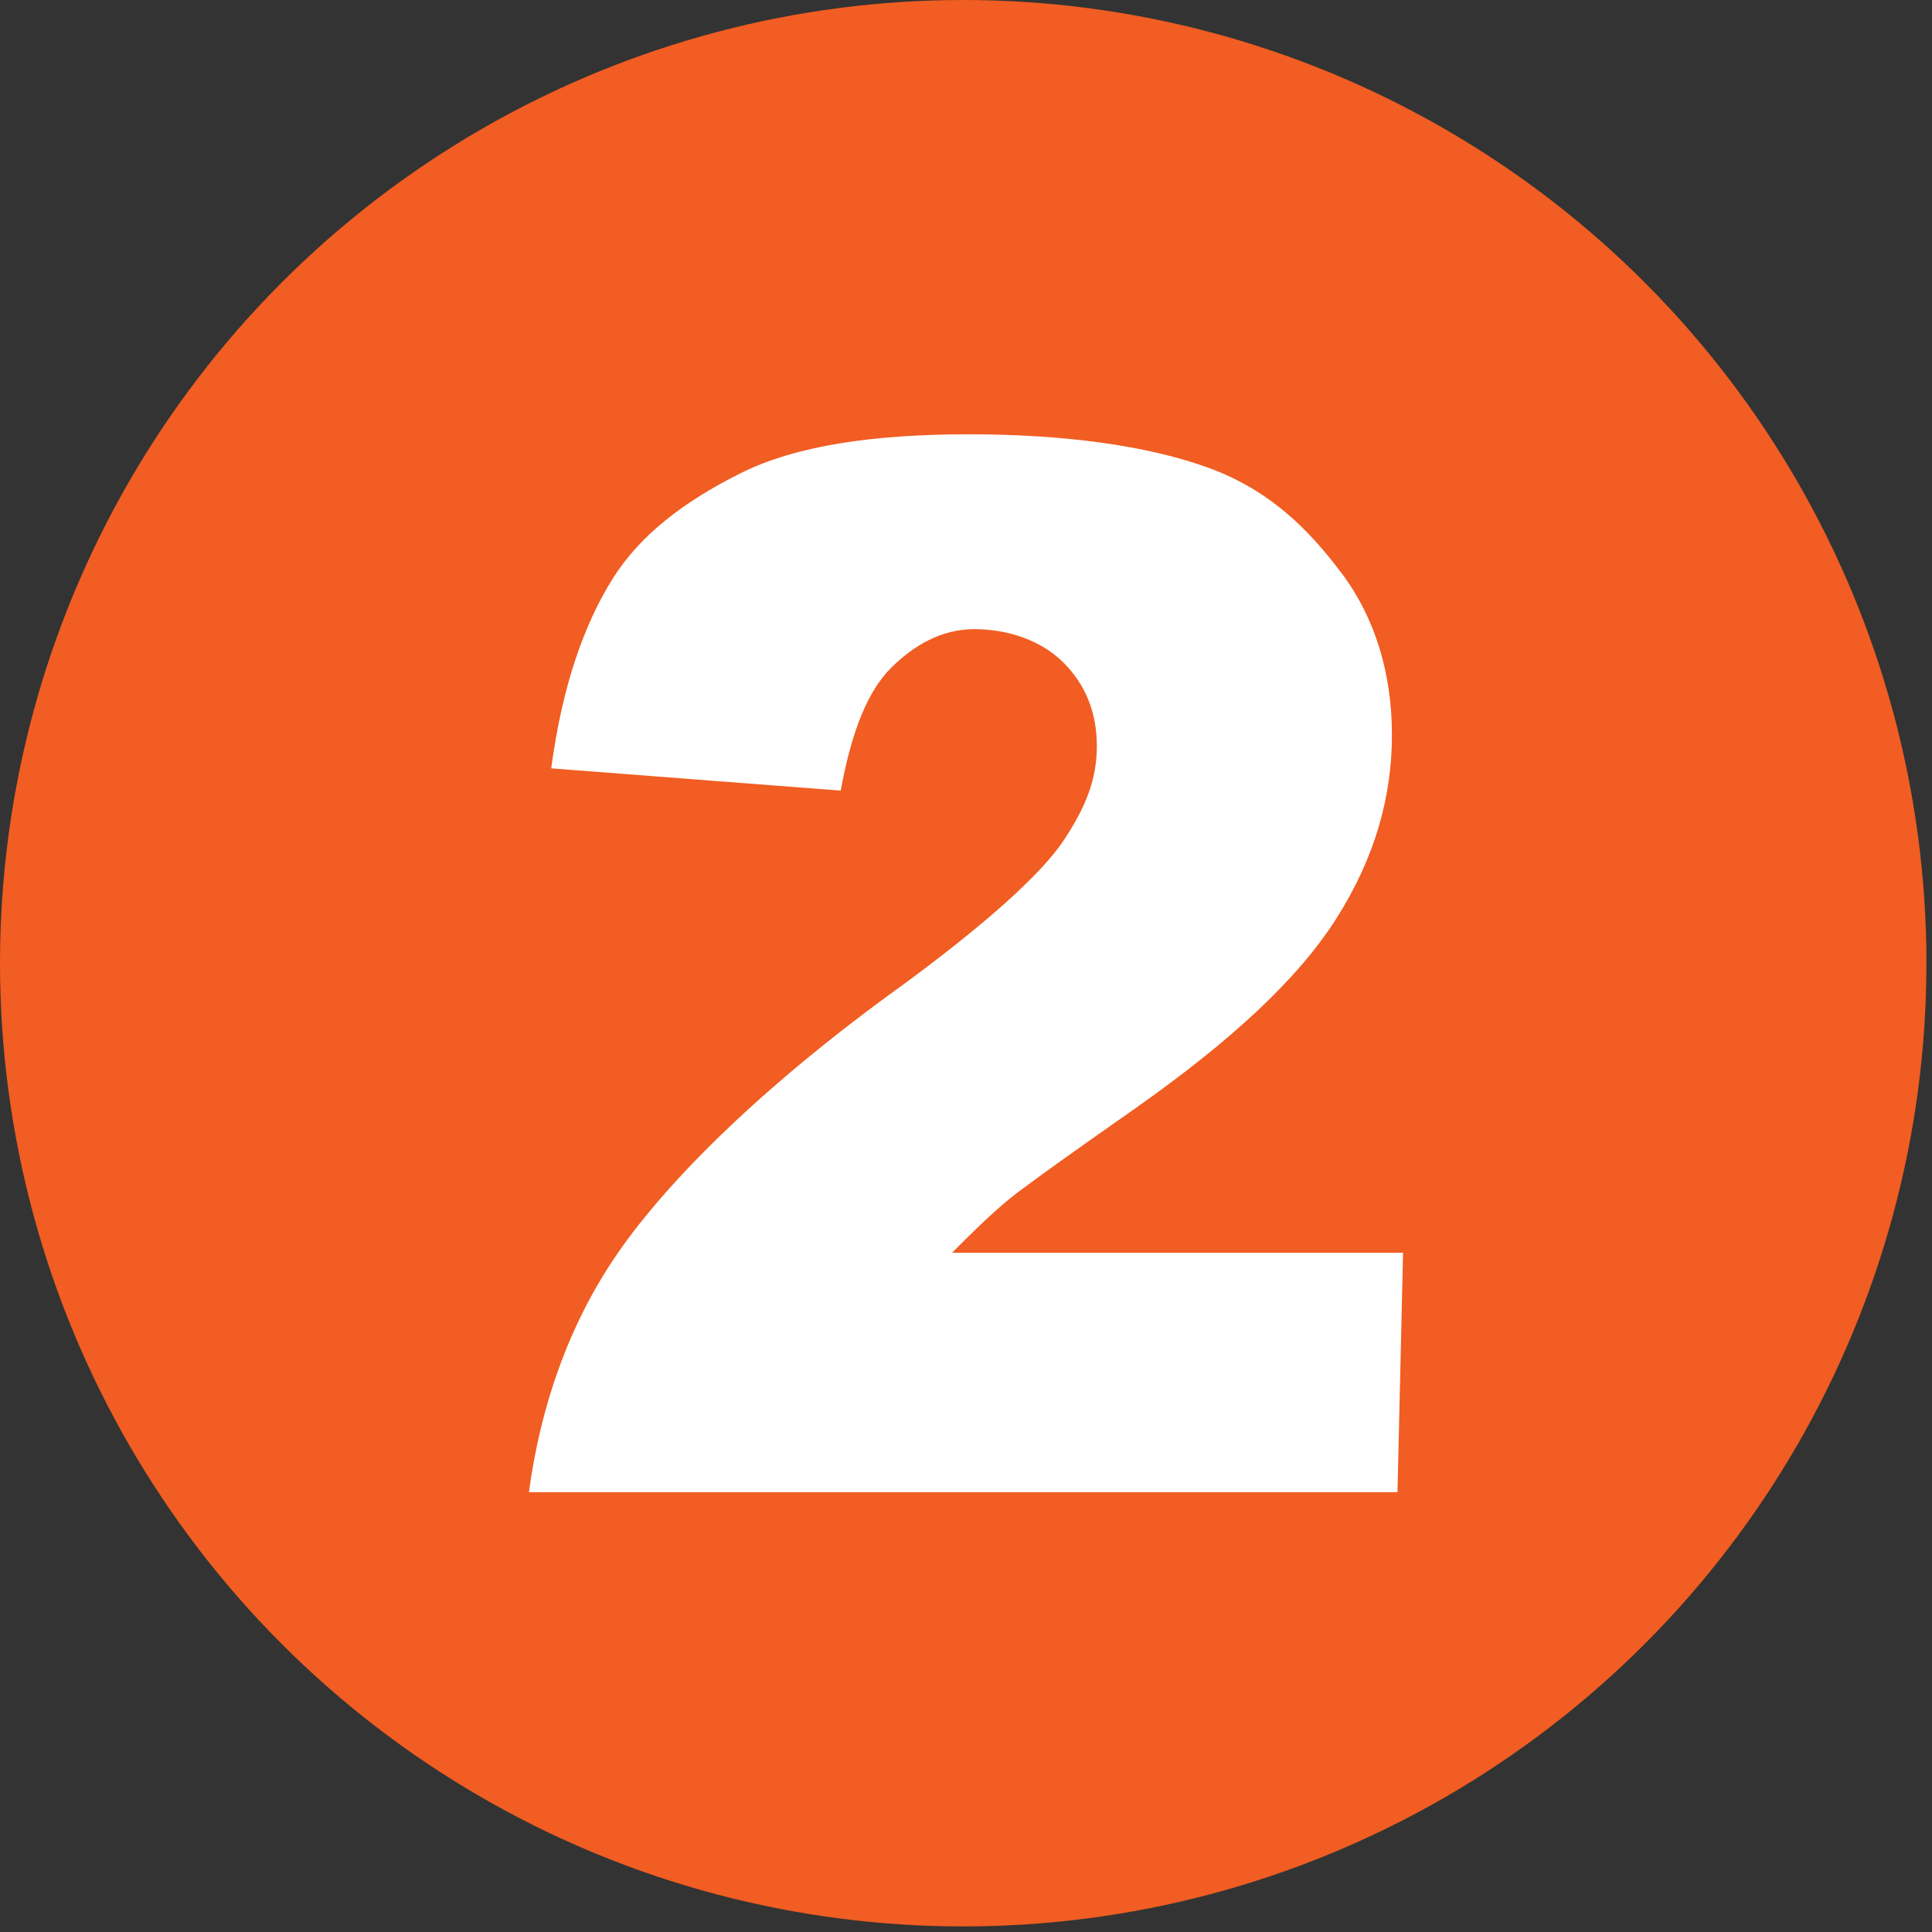
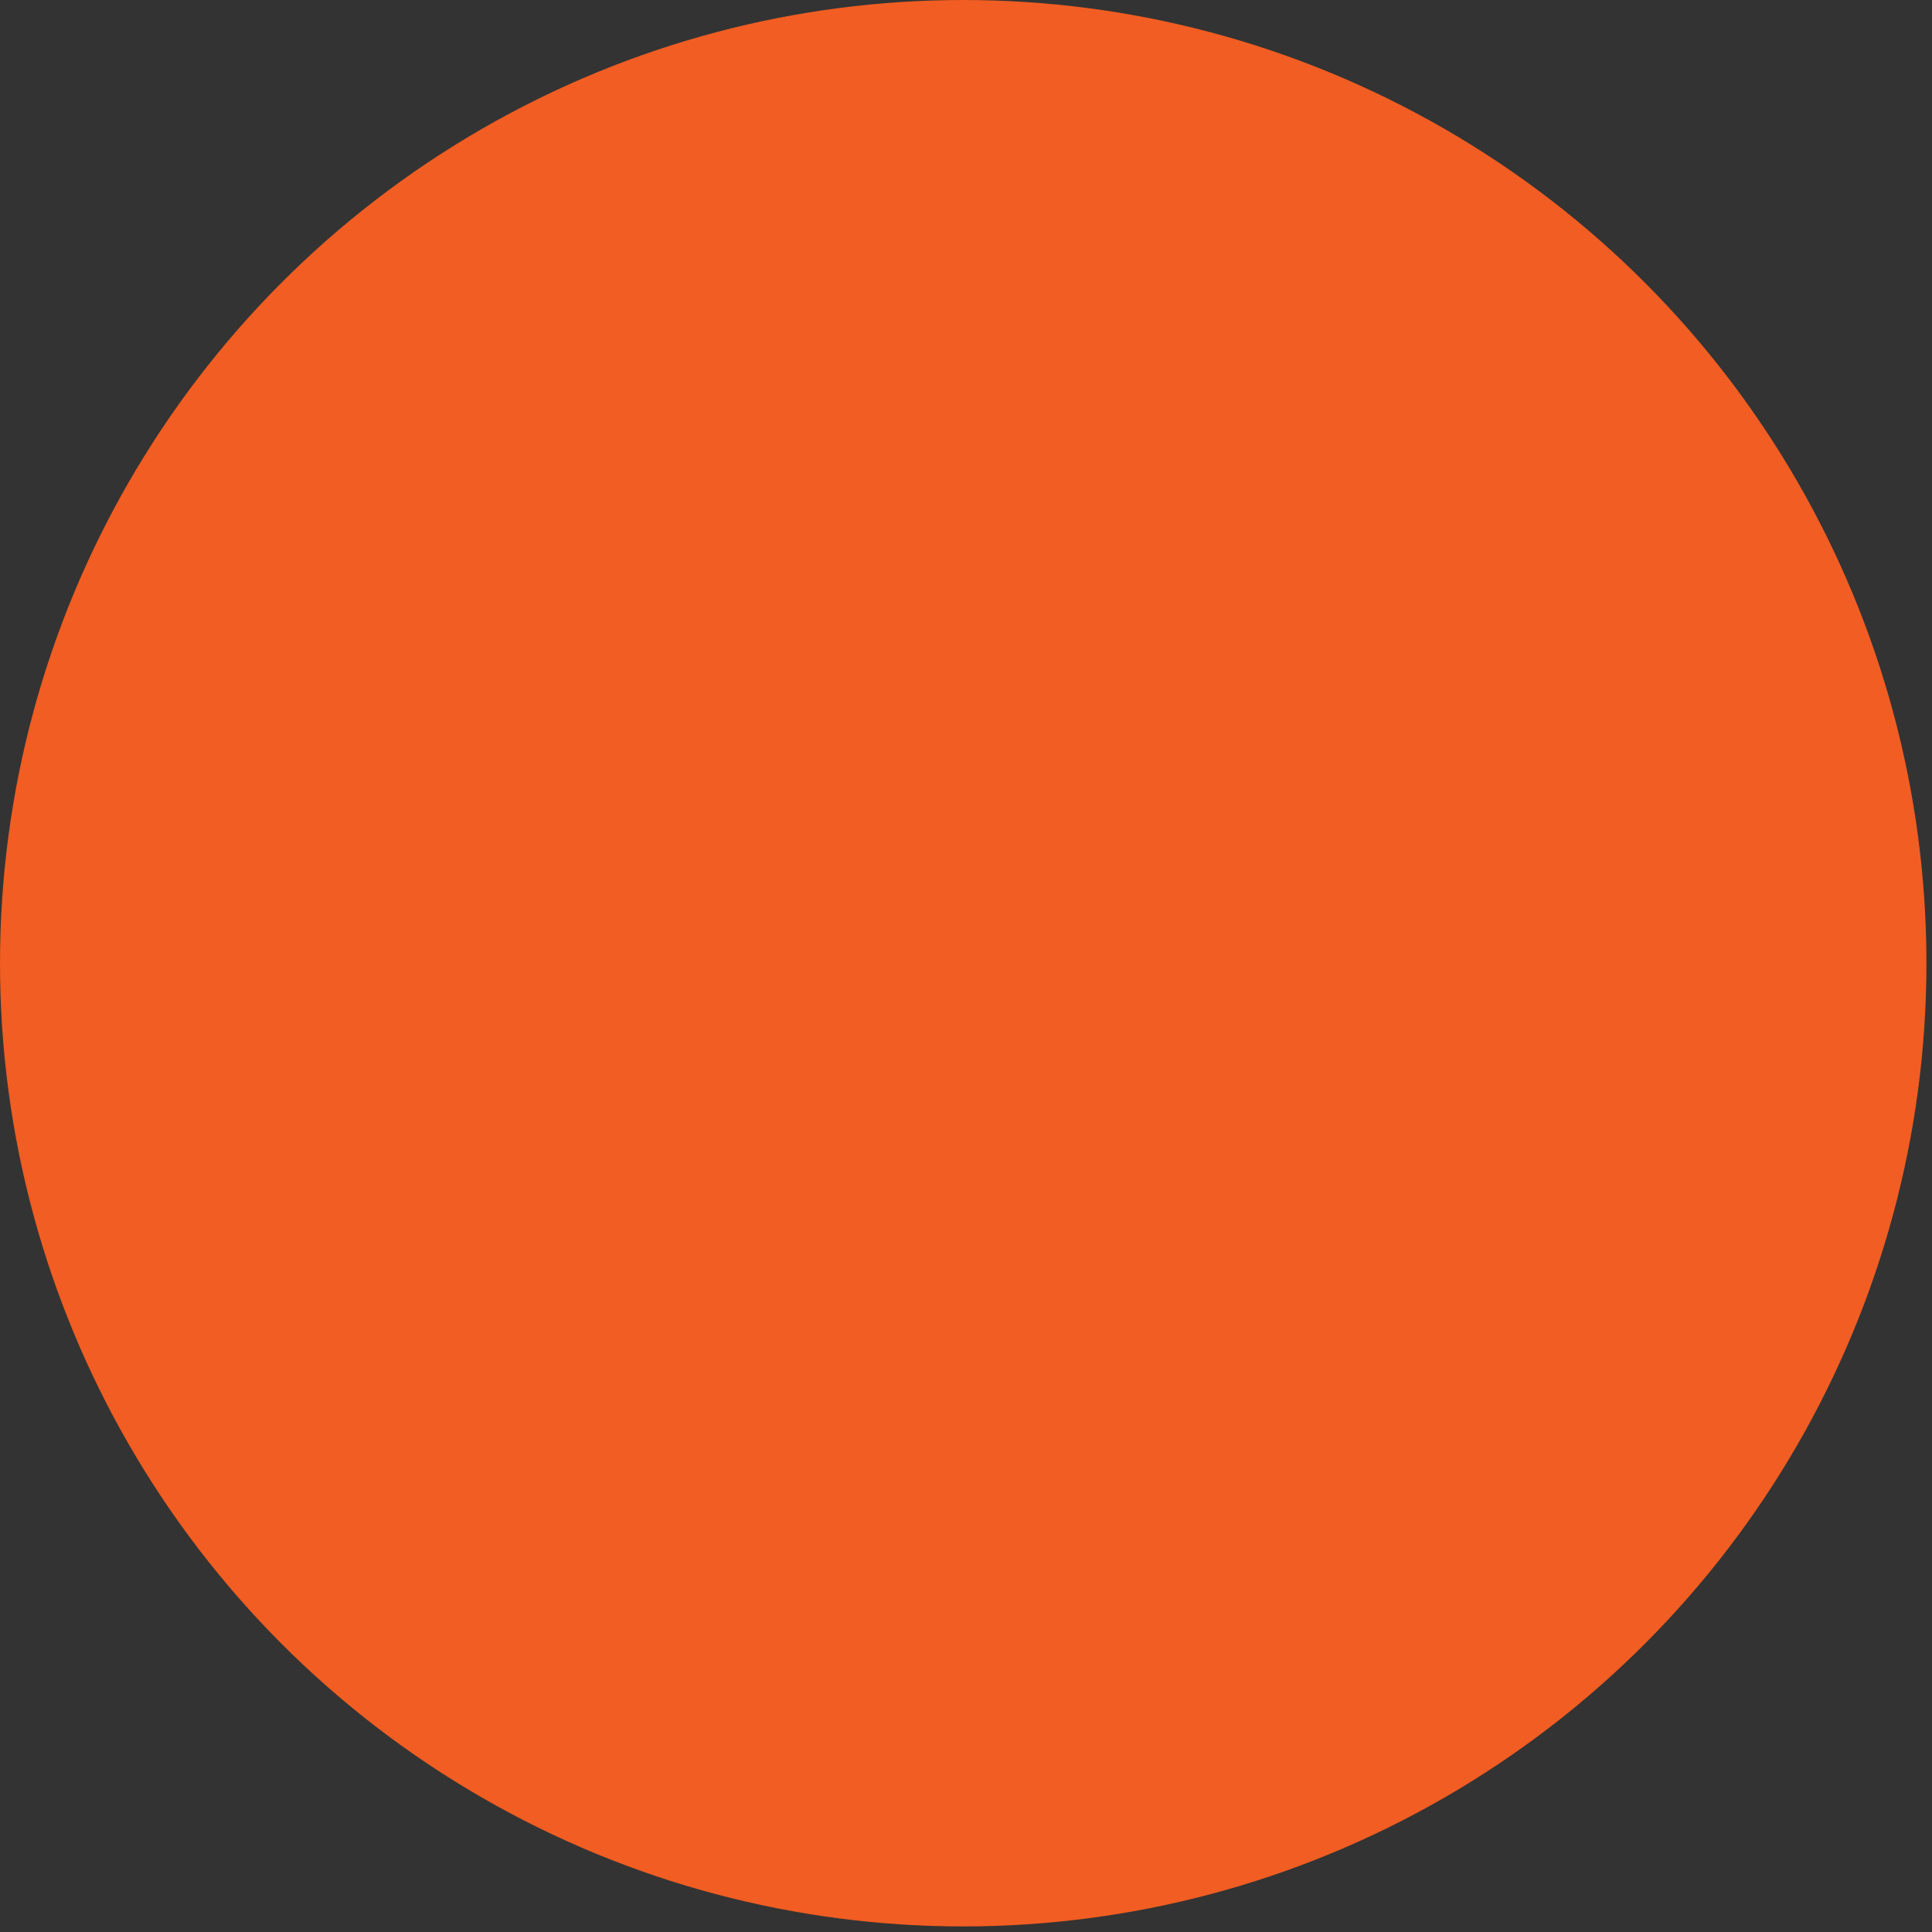
<svg xmlns="http://www.w3.org/2000/svg" id="Layer_1" width="34.7" height="34.7" viewBox="0 0 34.7 34.7">
  <rect x="0" y="0" width="34.7" height="34.7" fill="#333333" stroke="none" />
  <defs>
    <style>.cls-1{fill:#fff;}.cls-2{fill:#f15d22;}</style>
  </defs>
  <circle class="cls-2" cx="17.3" cy="17.3" r="17.3" />
-   <path class="cls-1" d="m25.1,26.8h-15.6c.2-1.5.7-3,1.6-4.3s2.6-3,5.1-4.8c1.5-1.1,2.5-2,2.9-2.6s.6-1.1.6-1.7-.2-1.1-.6-1.5-1-.6-1.6-.6-1.1.3-1.5.7-.7,1.1-.9,2.2l-5.2-.4c.2-1.5.6-2.6,1.1-3.4s1.3-1.4,2.3-1.9,2.4-.7,4.1-.7,3.2.2,4.3.6,1.8,1.1,2.4,1.9.9,1.8.9,2.9-.3,2.2-1,3.3c-.7,1.1-1.9,2.2-3.6,3.4-1,.7-1.7,1.2-2.1,1.5s-.8.7-1.2,1.1h8.1l-.1,4.3h0Z" />
</svg>